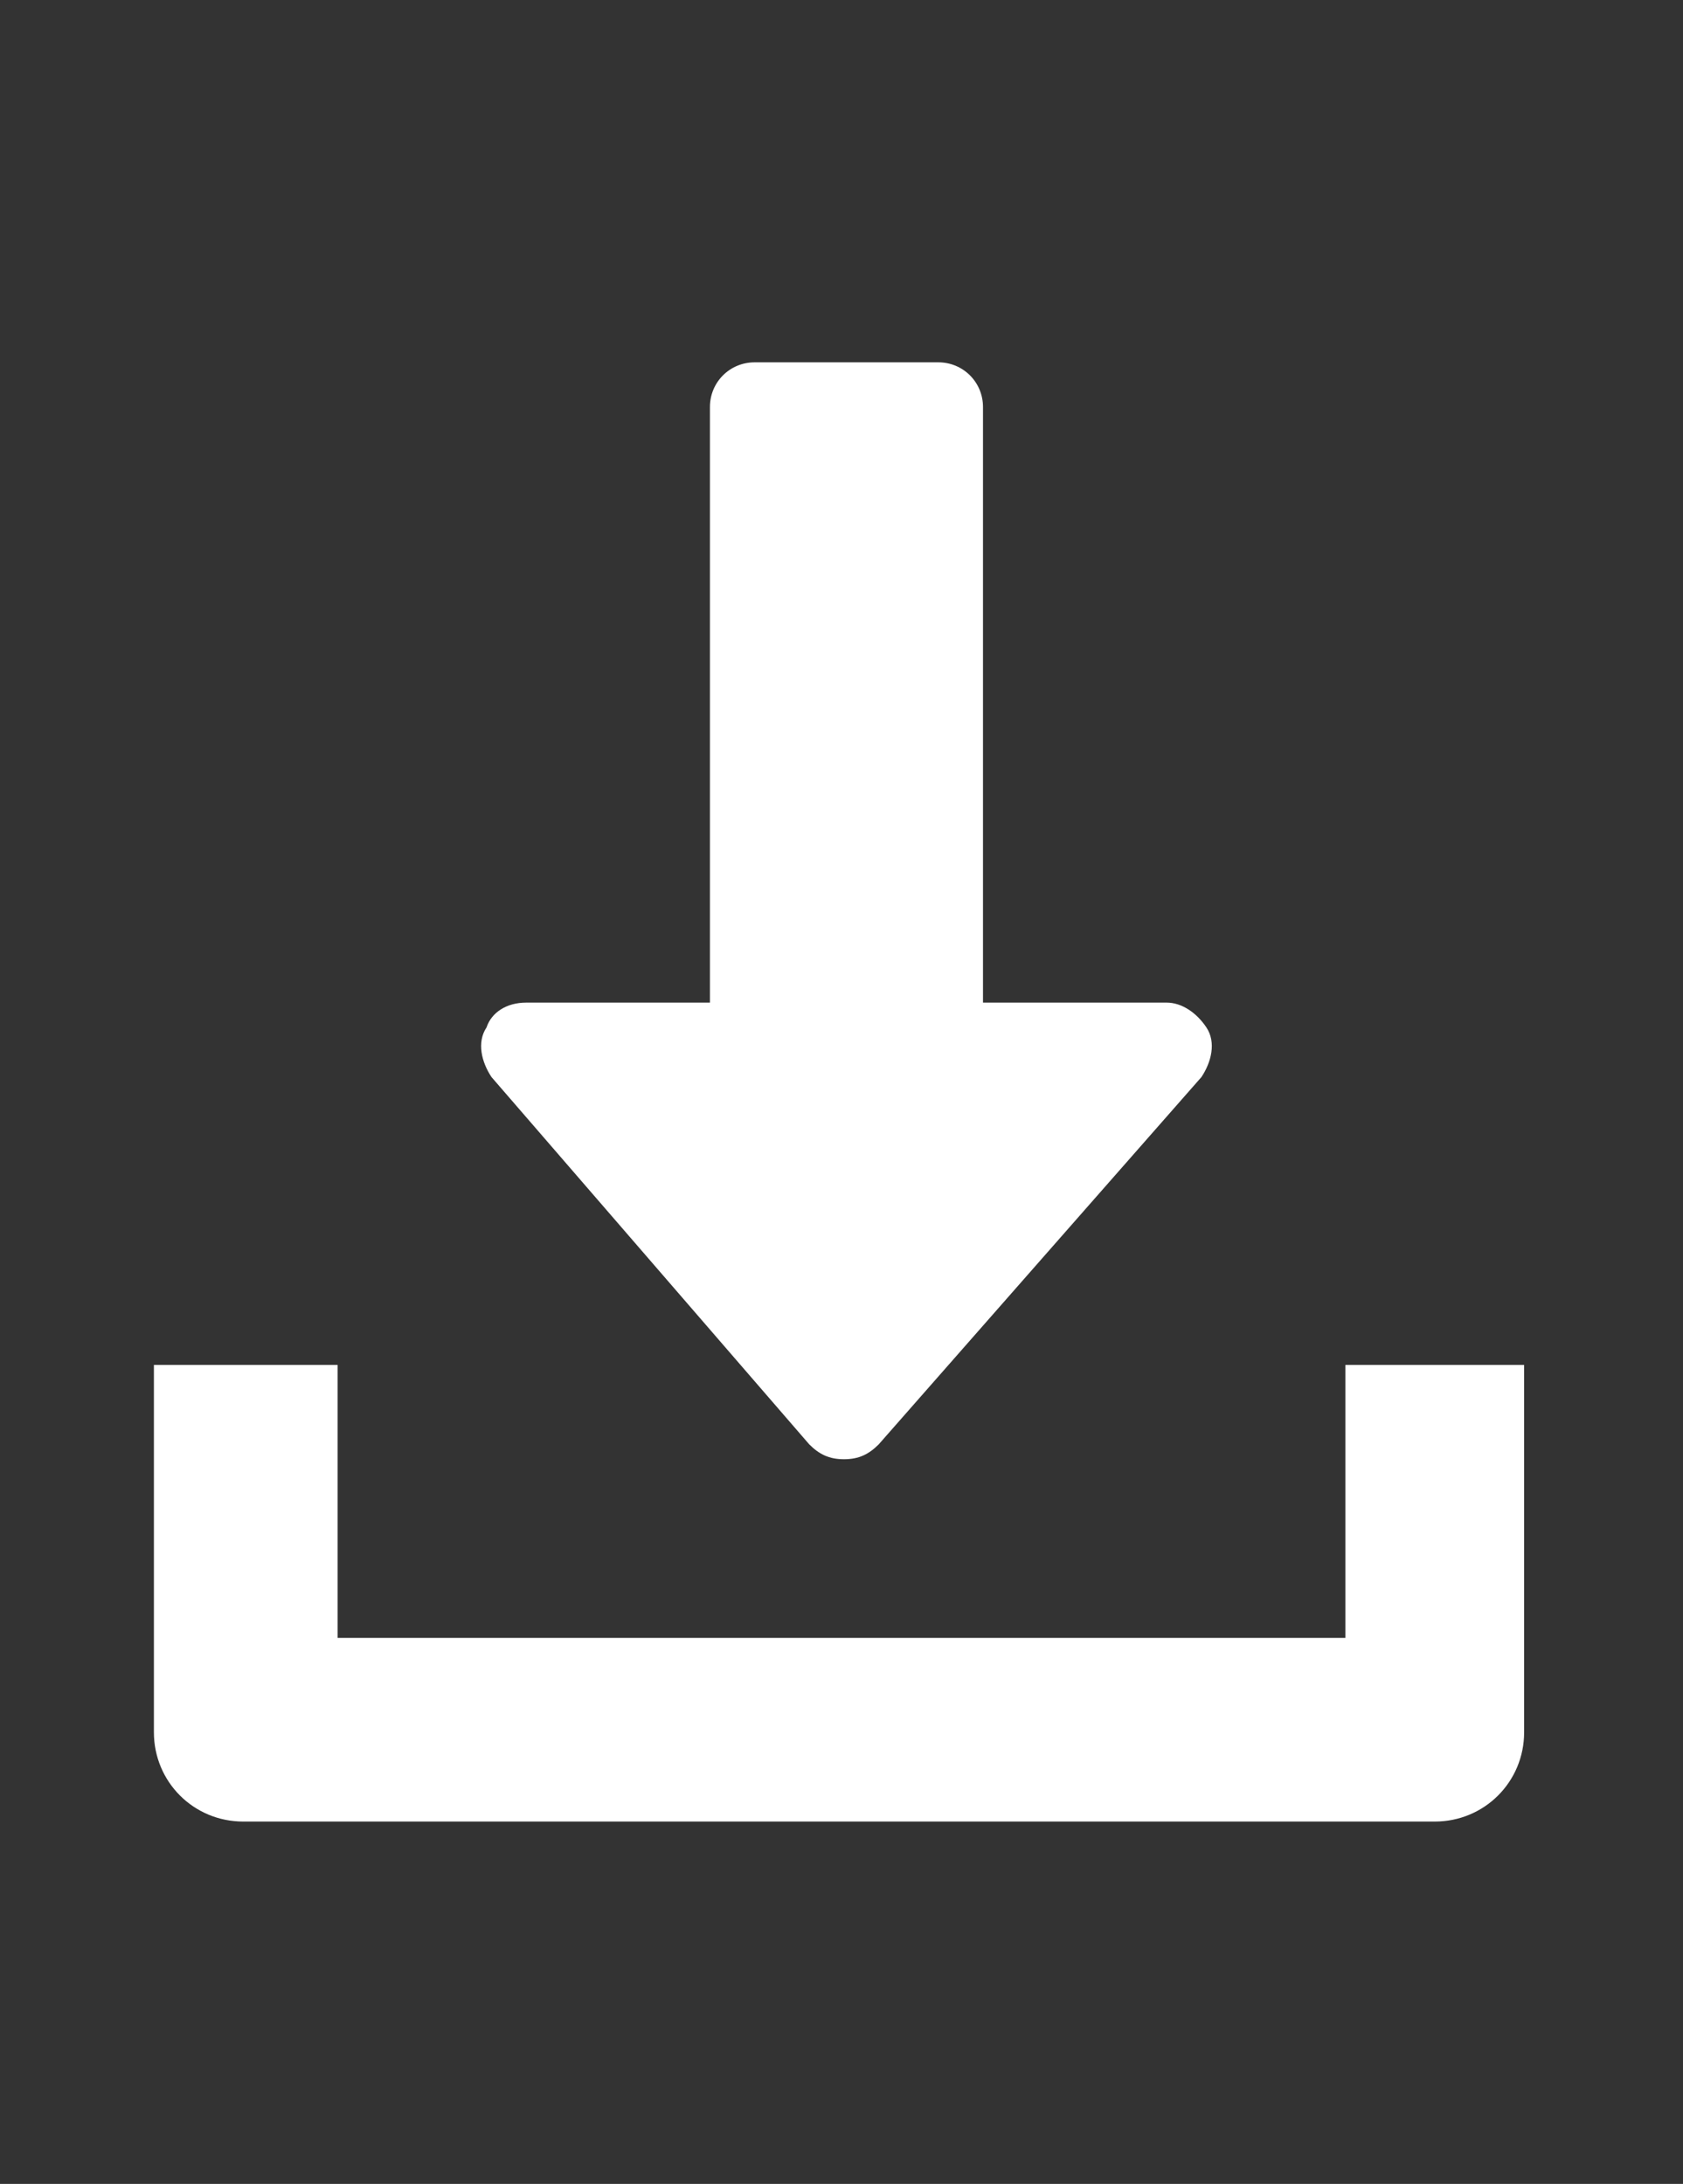
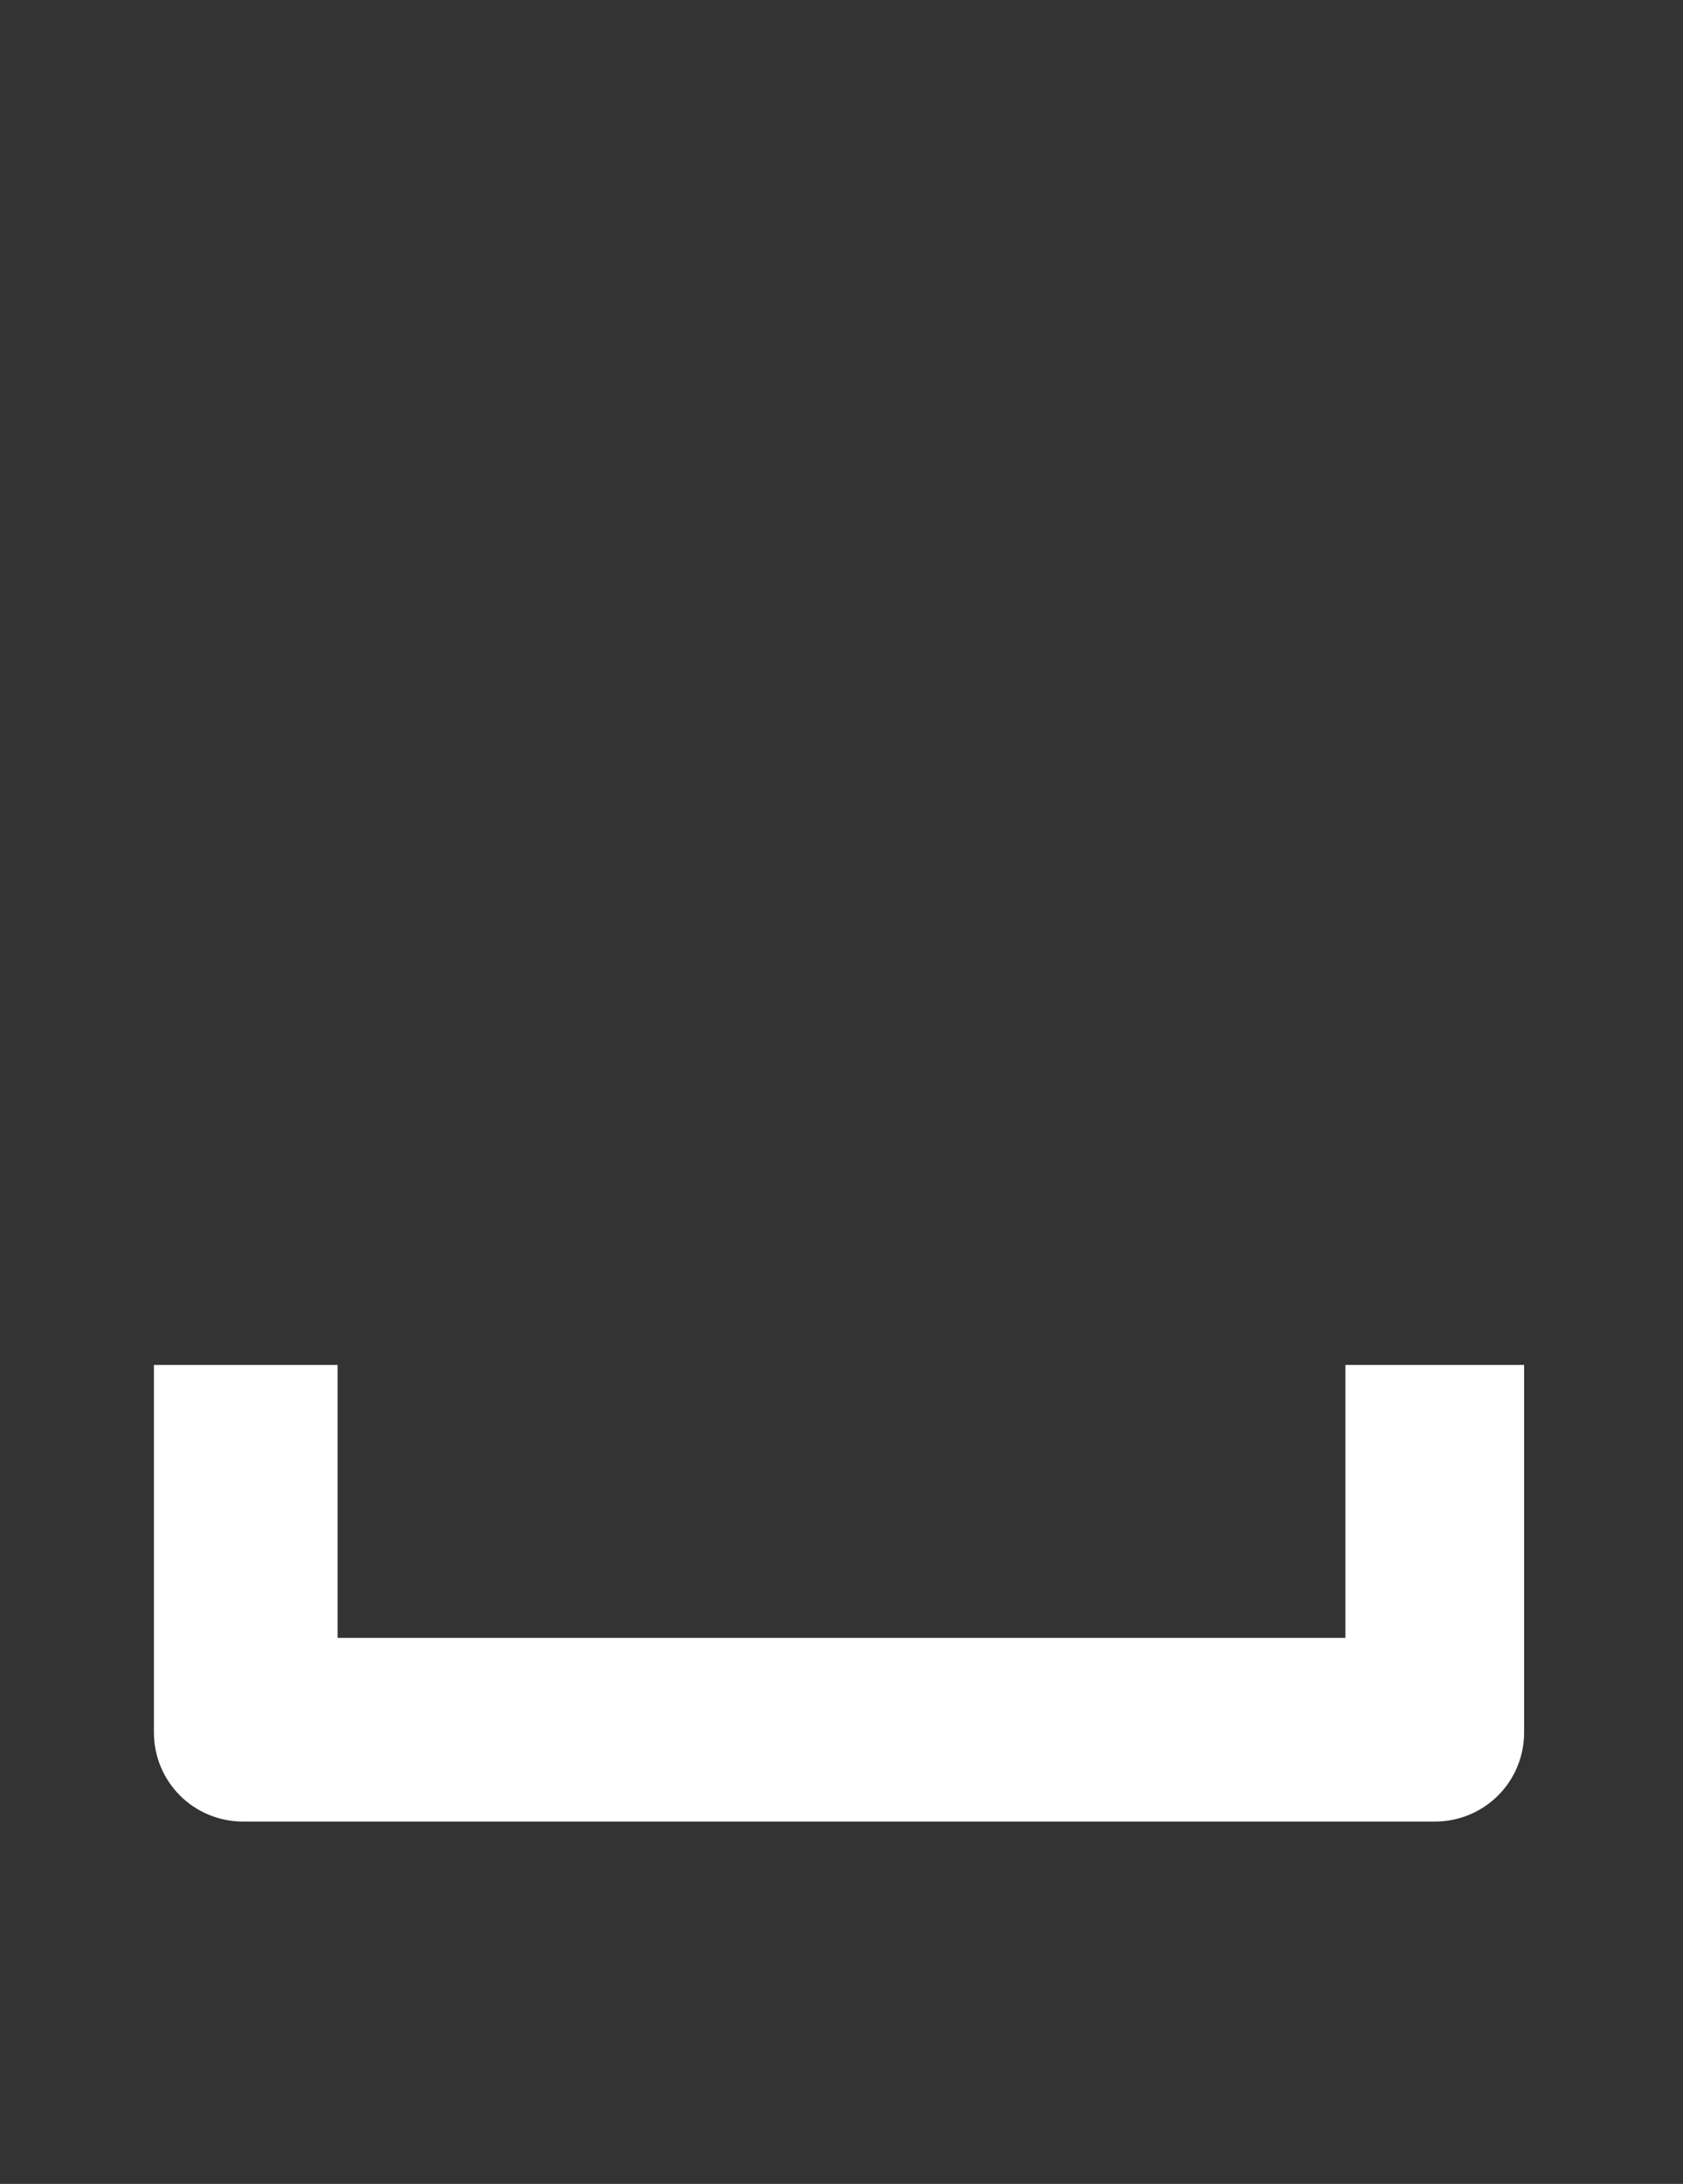
<svg xmlns="http://www.w3.org/2000/svg" id="Слой_1" x="0px" y="0px" viewBox="0 0 33.9 44" style="enable-background:new 0 0 33.9 44;" xml:space="preserve">
  <rect x="0" y="0" width="33.9" height="44" fill="#333333" stroke="none" />
  <style type="text/css"> .st0{fill:#FFFFFF;} </style>
  <g>
-     <path class="st0" d="M16.3,29.1c0.2,0.2,0.4,0.3,0.7,0.3s0.5-0.1,0.7-0.3l6.5-7.4c0.2-0.3,0.3-0.7,0.1-1s-0.5-0.5-0.8-0.5h-3.7v-12 c0-0.5-0.4-0.9-0.9-0.9h-3.7c-0.5,0-0.9,0.4-0.9,0.9v12h-3.7c-0.4,0-0.7,0.2-0.8,0.5c-0.2,0.3-0.1,0.7,0.1,1L16.3,29.1z" />
    <path class="st0" d="M27.1,27.5V33H6.8v-5.5H3.1v7.4c0,1,0.8,1.8,1.8,1.8h24c1,0,1.8-0.8,1.8-1.8v-7.4 C30.7,27.5,27.1,27.5,27.1,27.5z" />
  </g>
</svg>